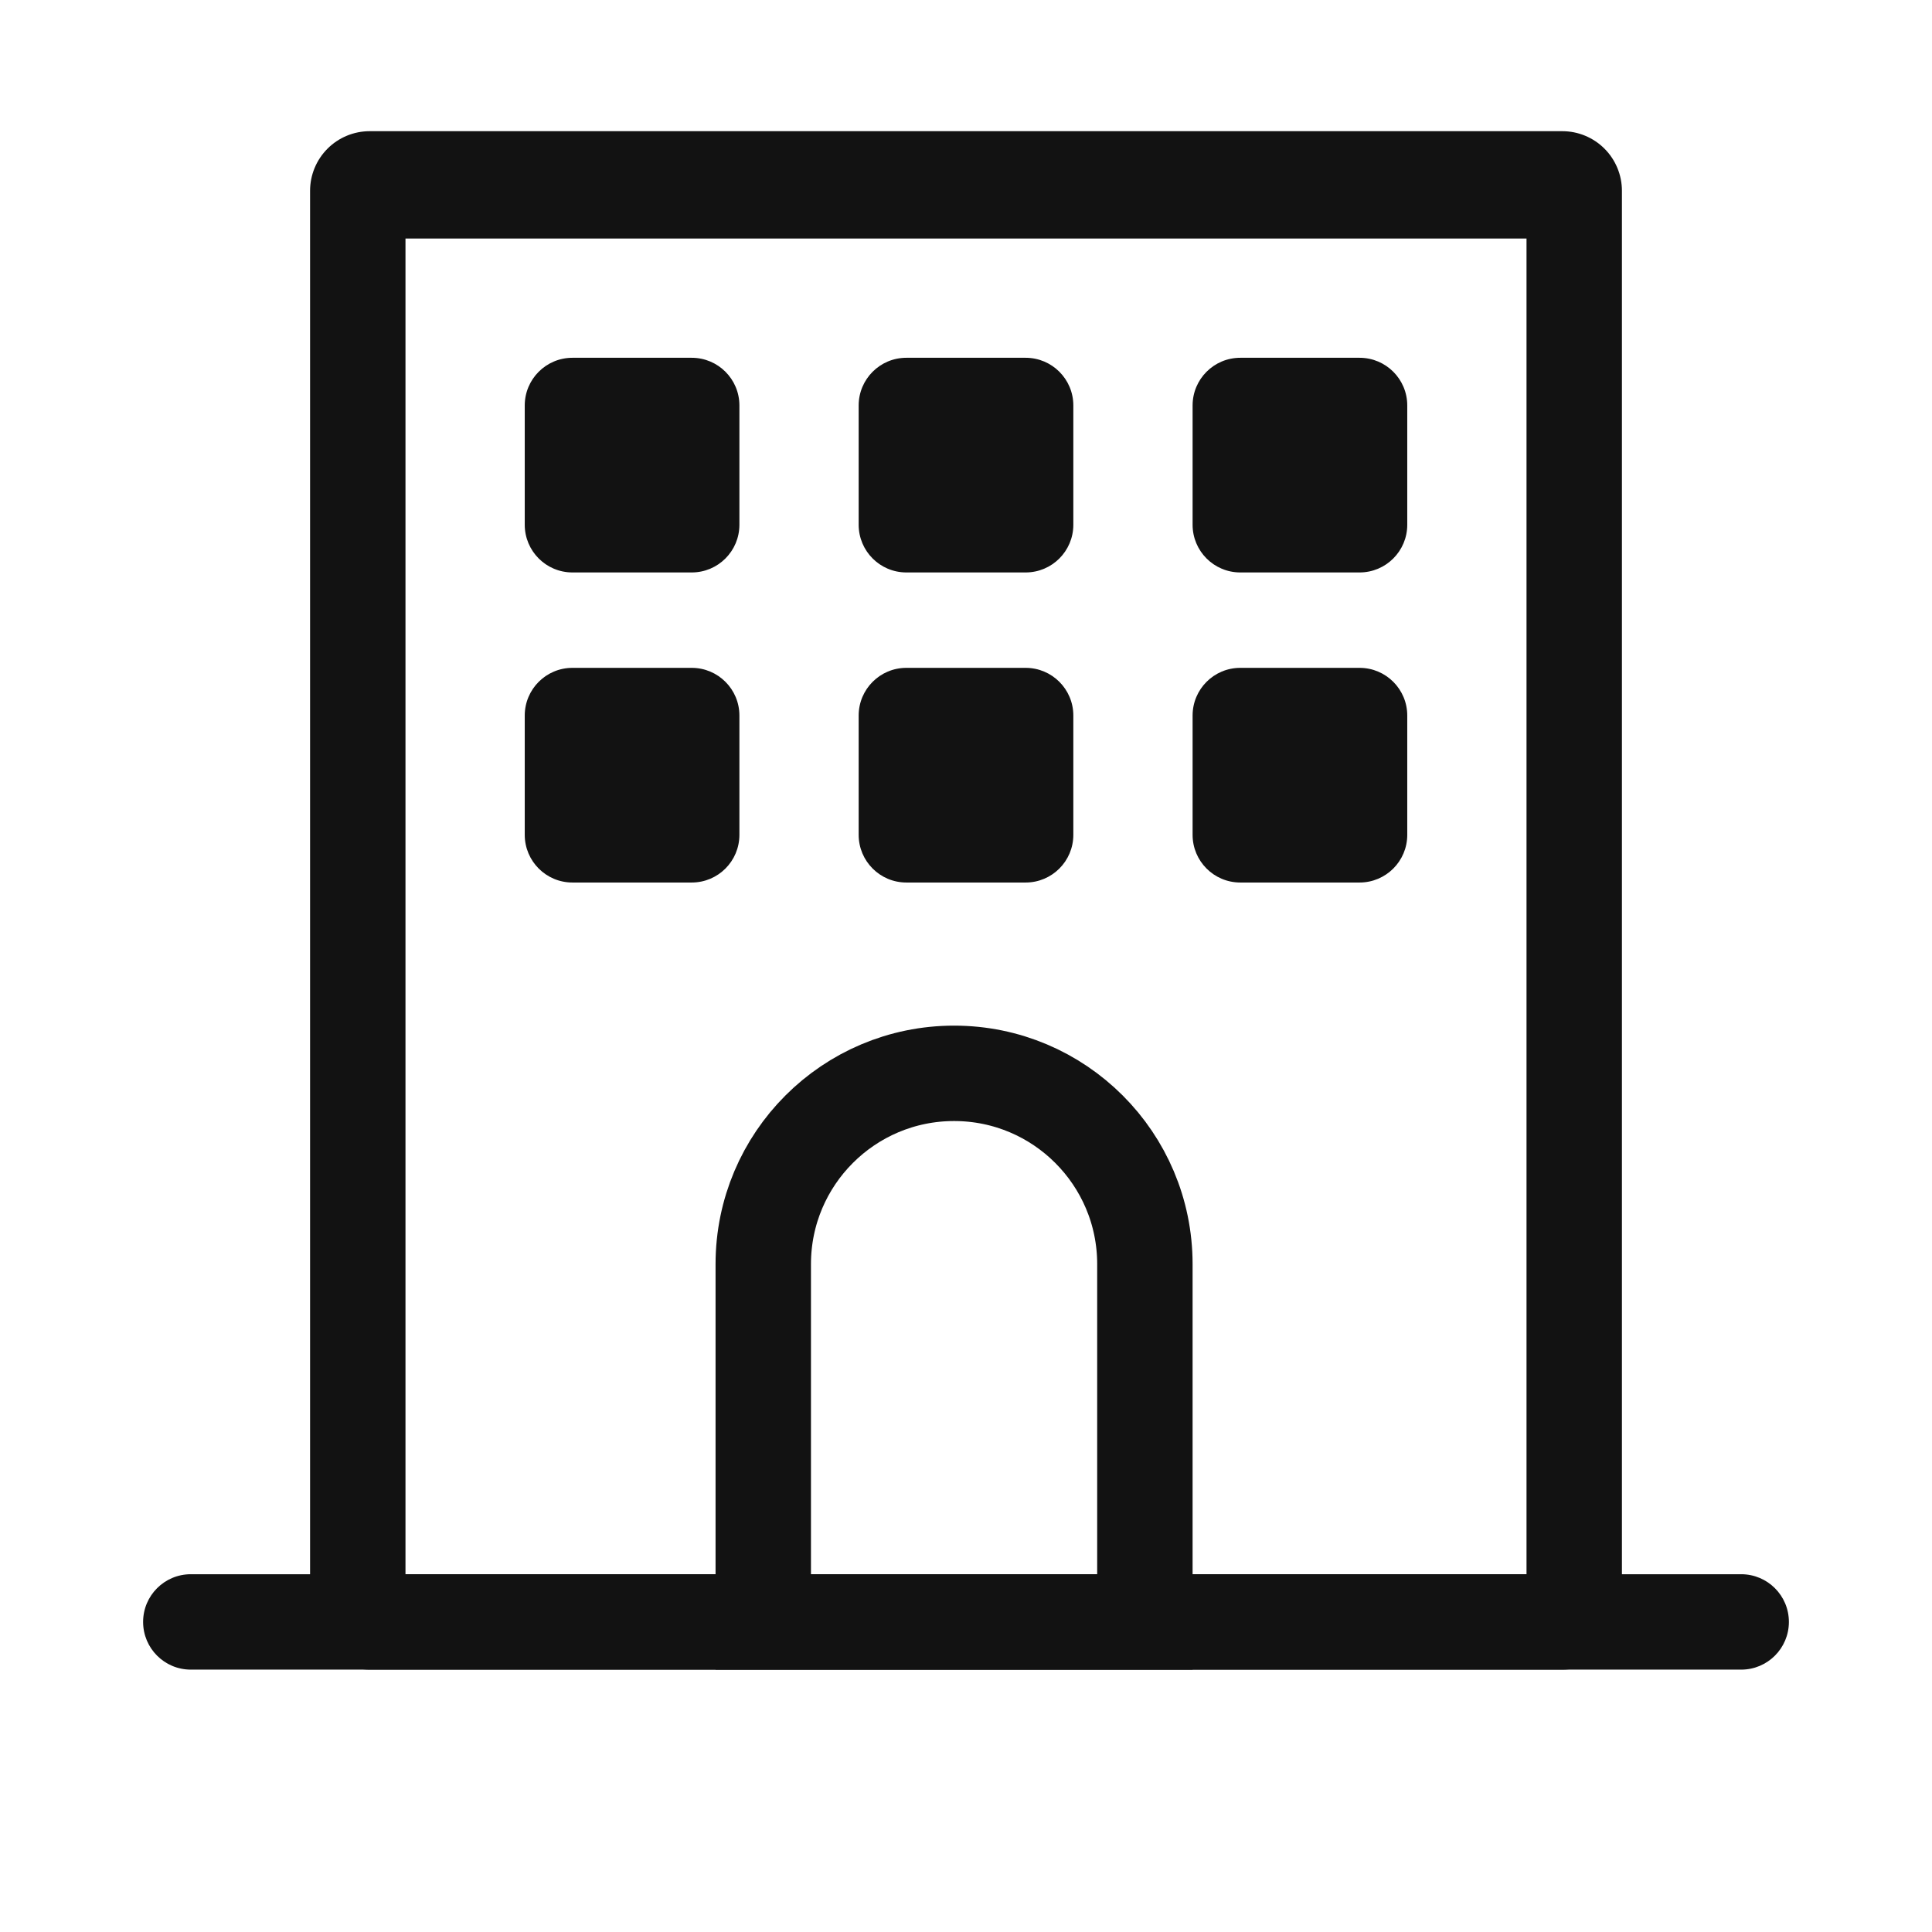
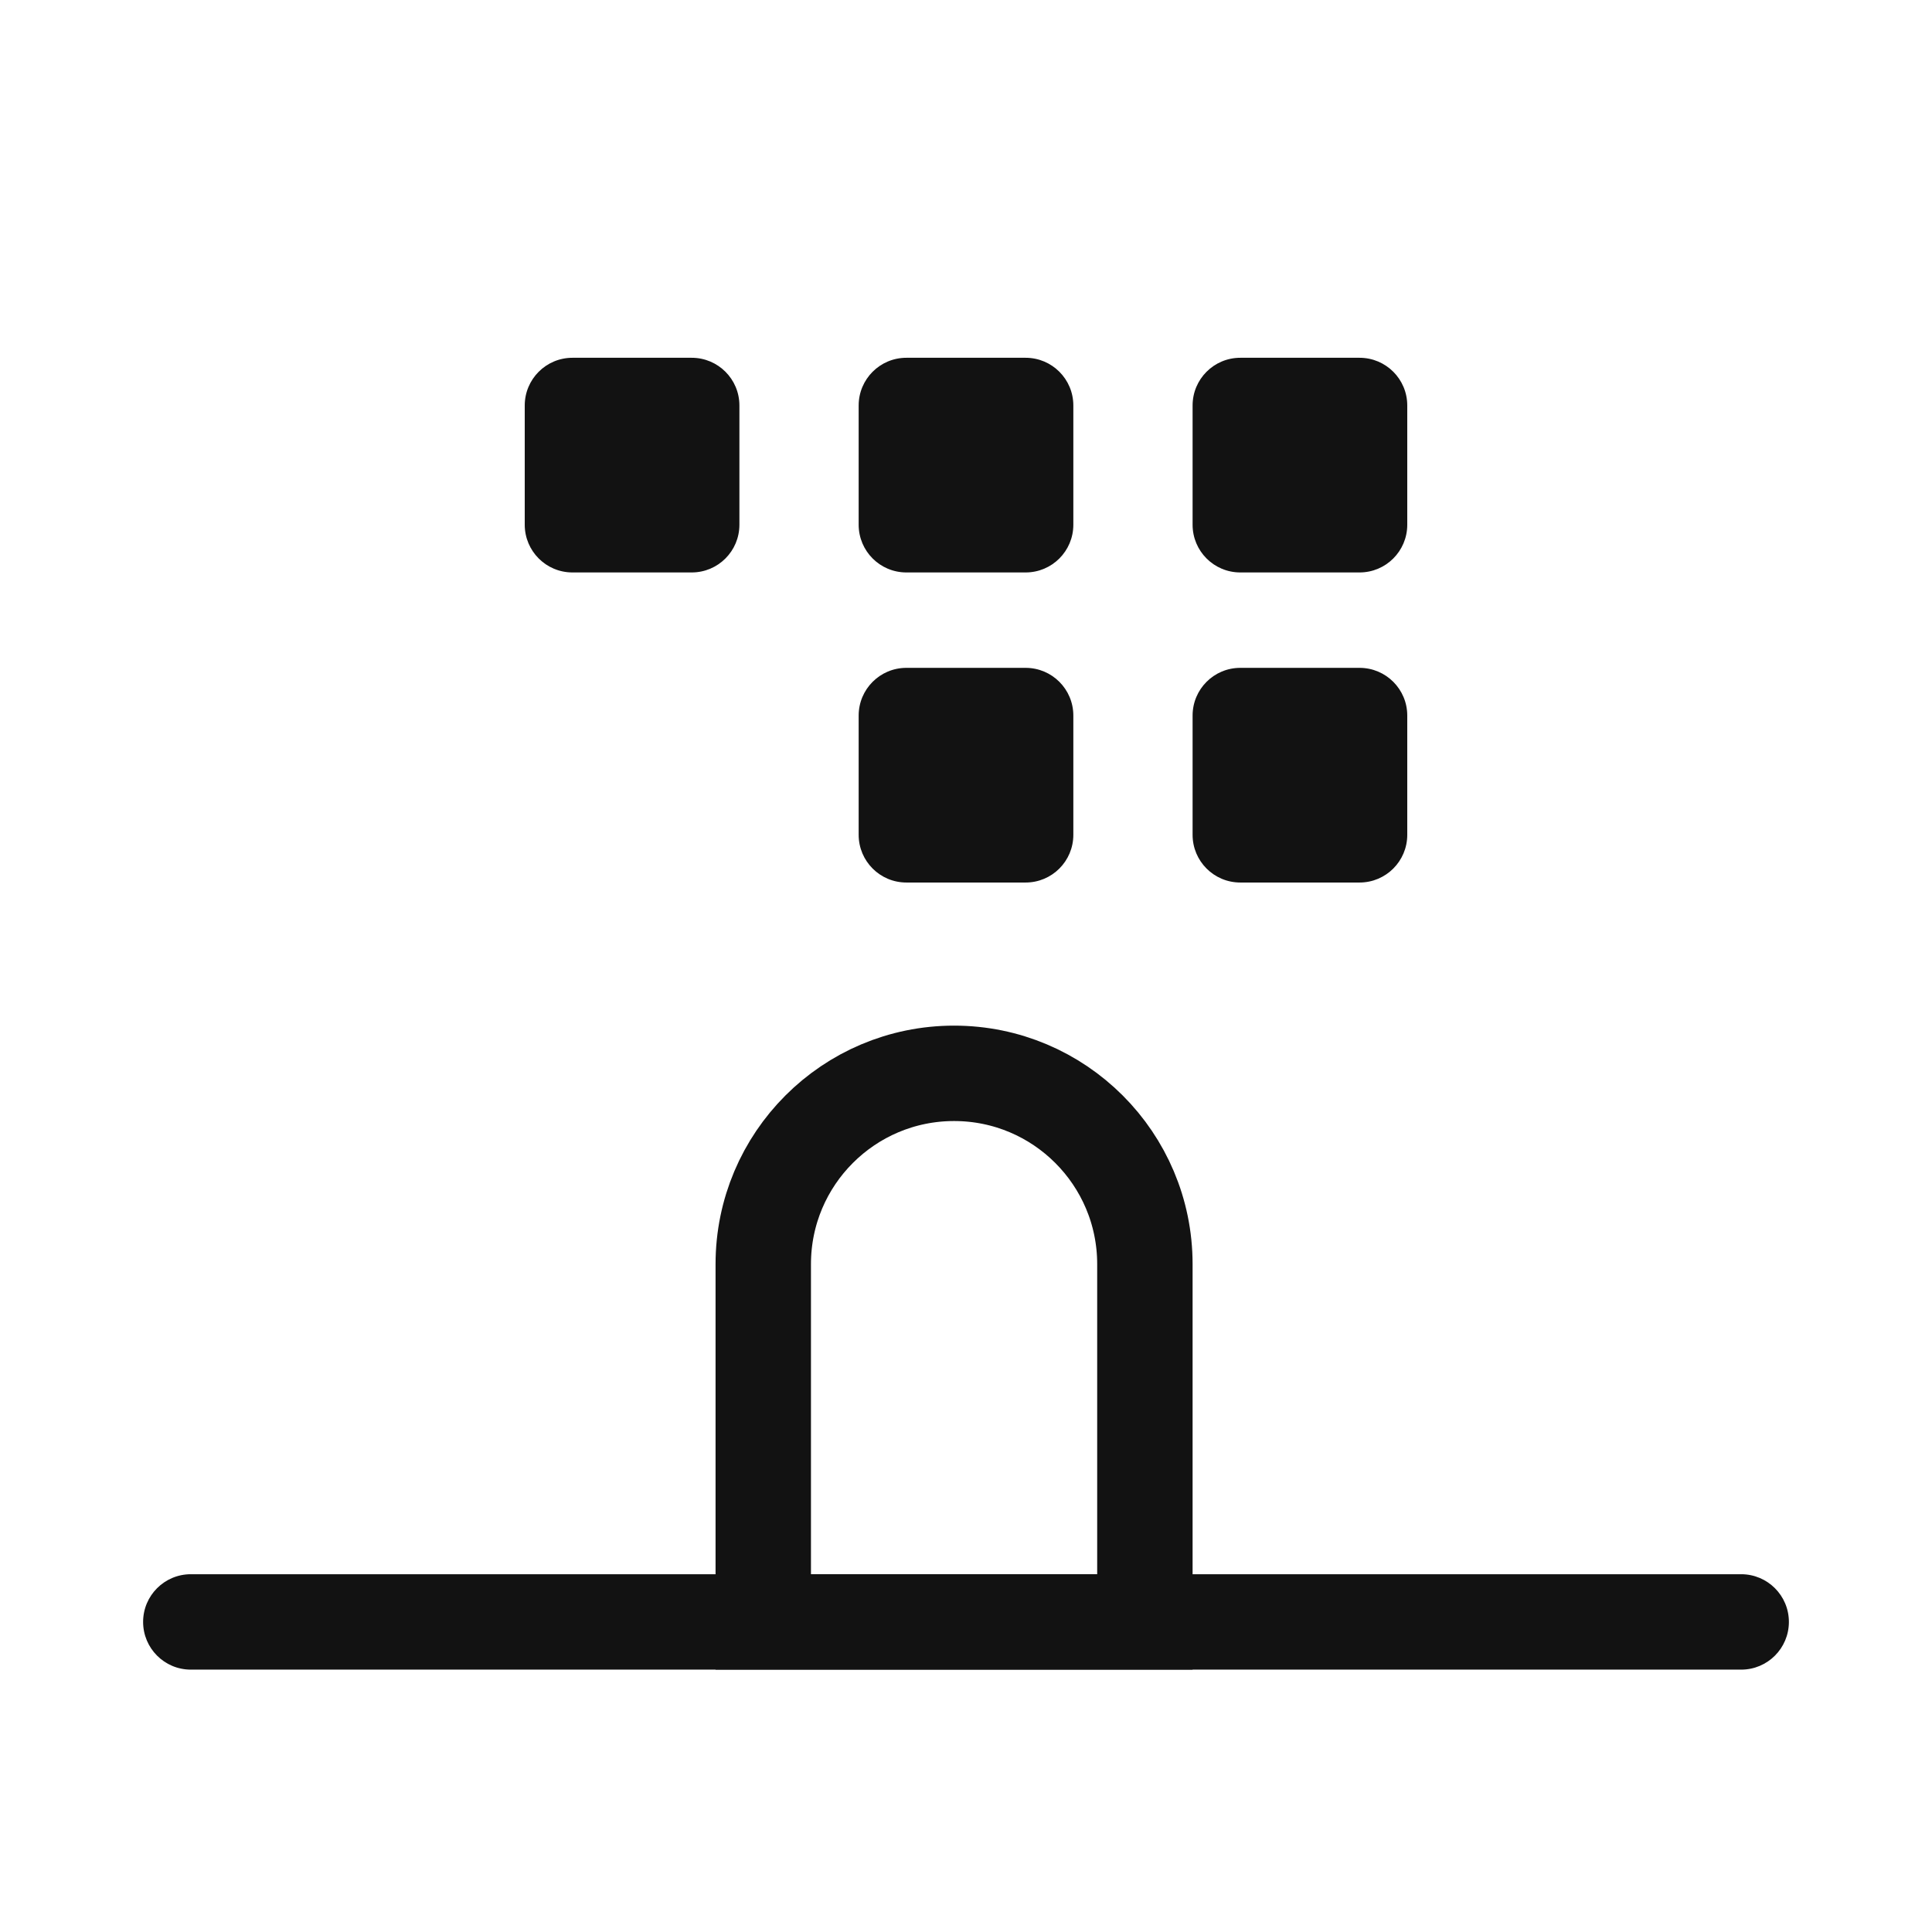
<svg xmlns="http://www.w3.org/2000/svg" width="81" height="81" viewBox="0 0 81 81" fill="none">
-   <path d="M17 10V66H64V10H17ZM15.5 5.5H65.5C66.163 5.5 66.799 5.763 67.268 6.232C67.737 6.701 68 7.337 68 8V67.5C68 68.163 67.737 68.799 67.268 69.268C66.799 69.737 66.163 70 65.5 70H15.5C14.837 70 14.201 69.737 13.732 69.268C13.263 68.799 13 68.163 13 67.5V8C13 7.337 13.263 6.701 13.732 6.232C14.201 5.763 14.837 5.5 15.5 5.5Z" fill="#121212" />
  <path d="M6 68C6 66.895 6.895 66 8 66H73C74.105 66 75 66.895 75 68C75 69.105 74.105 70 73 70H8C6.895 70 6 69.105 6 68Z" fill="#121212" />
  <path d="M32 53C32 48.582 35.582 45 40 45C44.418 45 48 48.582 48 53V68H32V53Z" stroke="#121212" stroke-width="4" />
  <path d="M22 17C22 15.895 22.895 15 24 15H29C30.105 15 31 15.895 31 17V22C31 23.105 30.105 24 29 24H24C22.895 24 22 23.105 22 22V17Z" fill="#121212" />
-   <path d="M22 30C22 28.895 22.895 28 24 28H29C30.105 28 31 28.895 31 30V35C31 36.105 30.105 37 29 37H24C22.895 37 22 36.105 22 35V30Z" fill="#121212" />
  <path d="M36 17C36 15.895 36.895 15 38 15H43C44.105 15 45 15.895 45 17V22C45 23.105 44.105 24 43 24H38C36.895 24 36 23.105 36 22V17Z" fill="#121212" />
  <path d="M36 30C36 28.895 36.895 28 38 28H43C44.105 28 45 28.895 45 30V35C45 36.105 44.105 37 43 37H38C36.895 37 36 36.105 36 35V30Z" fill="#121212" />
  <path d="M50 17C50 15.895 50.895 15 52 15H57C58.105 15 59 15.895 59 17V22C59 23.105 58.105 24 57 24H52C50.895 24 50 23.105 50 22V17Z" fill="#121212" />
  <path d="M50 30C50 28.895 50.895 28 52 28H57C58.105 28 59 28.895 59 30V35C59 36.105 58.105 37 57 37H52C50.895 37 50 36.105 50 35V30Z" fill="#121212" />
</svg>